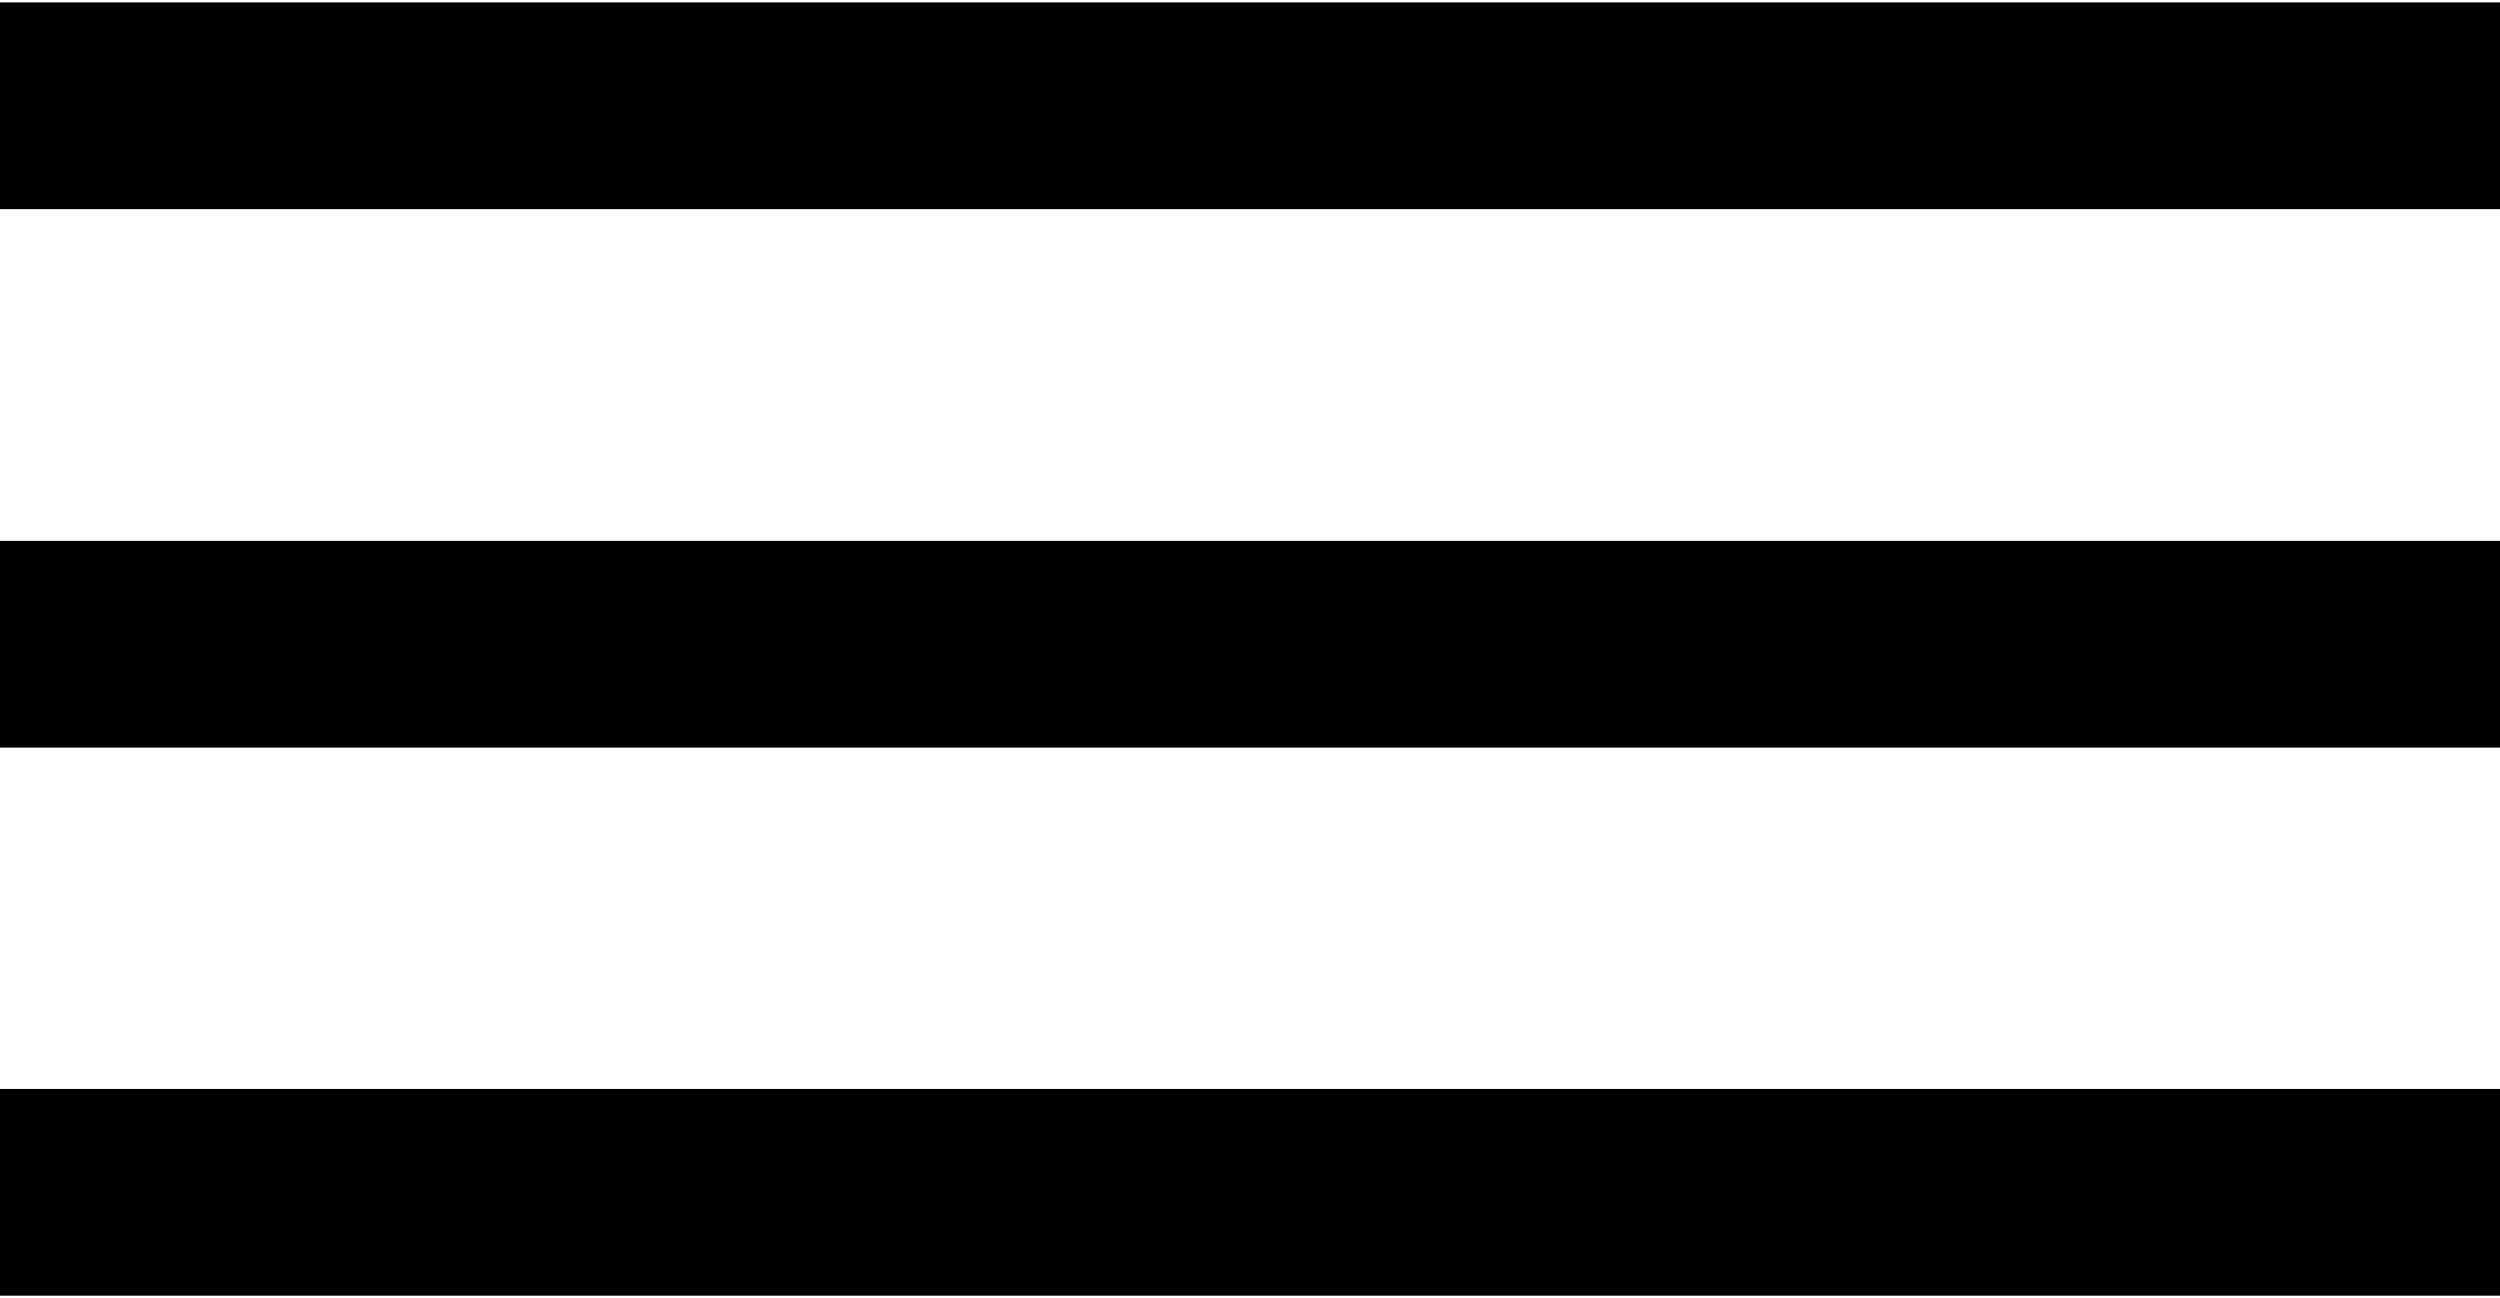
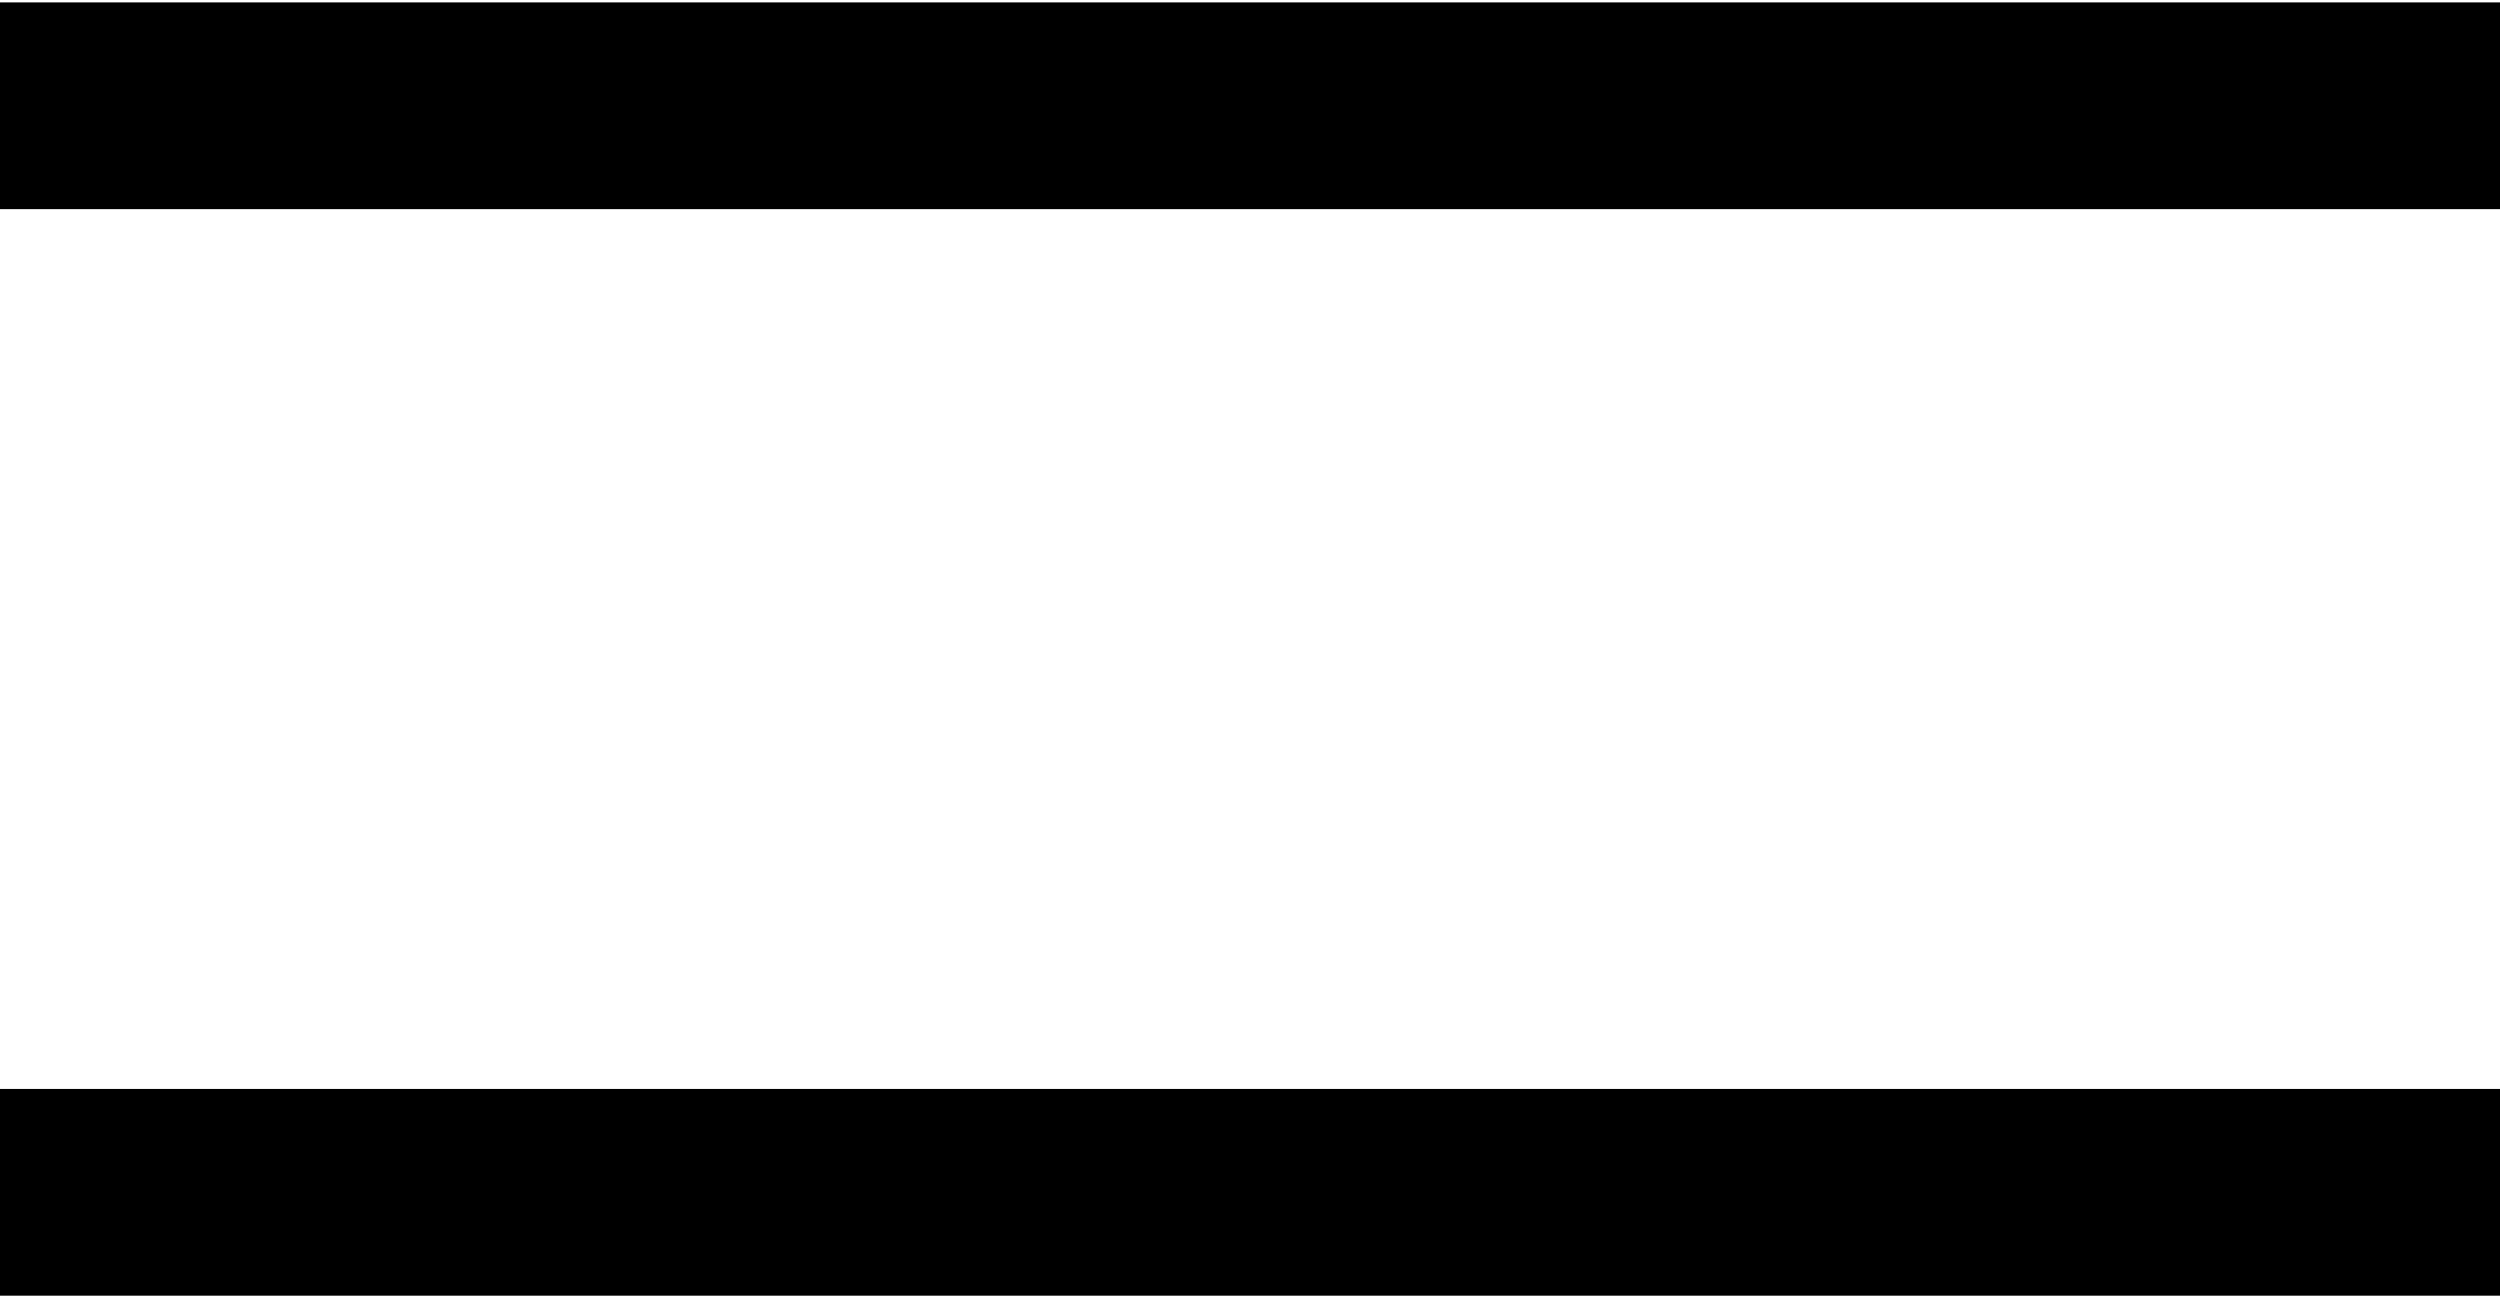
<svg xmlns="http://www.w3.org/2000/svg" version="1.1" id="Capa_1" x="0px" y="0px" width="26px" height="13.5px" viewBox="0 0 26 13.5" style="enable-background:new 0 0 26 13.5;" xml:space="preserve">
  <style type="text/css">
	.st0{stroke:#000000;stroke-width:2.15;stroke-miterlimit:10;}
</style>
  <g>
    <polygon class="st0" points="26,1.1 0,1.1 0,1.1 26,1.1  " />
-     <polygon class="st0" points="26,6.7 0,6.7 0,6.7 26,6.7  " />
    <polygon class="st0" points="26,12.4 0,12.4 0,12.4 26,12.4  " />
  </g>
</svg>